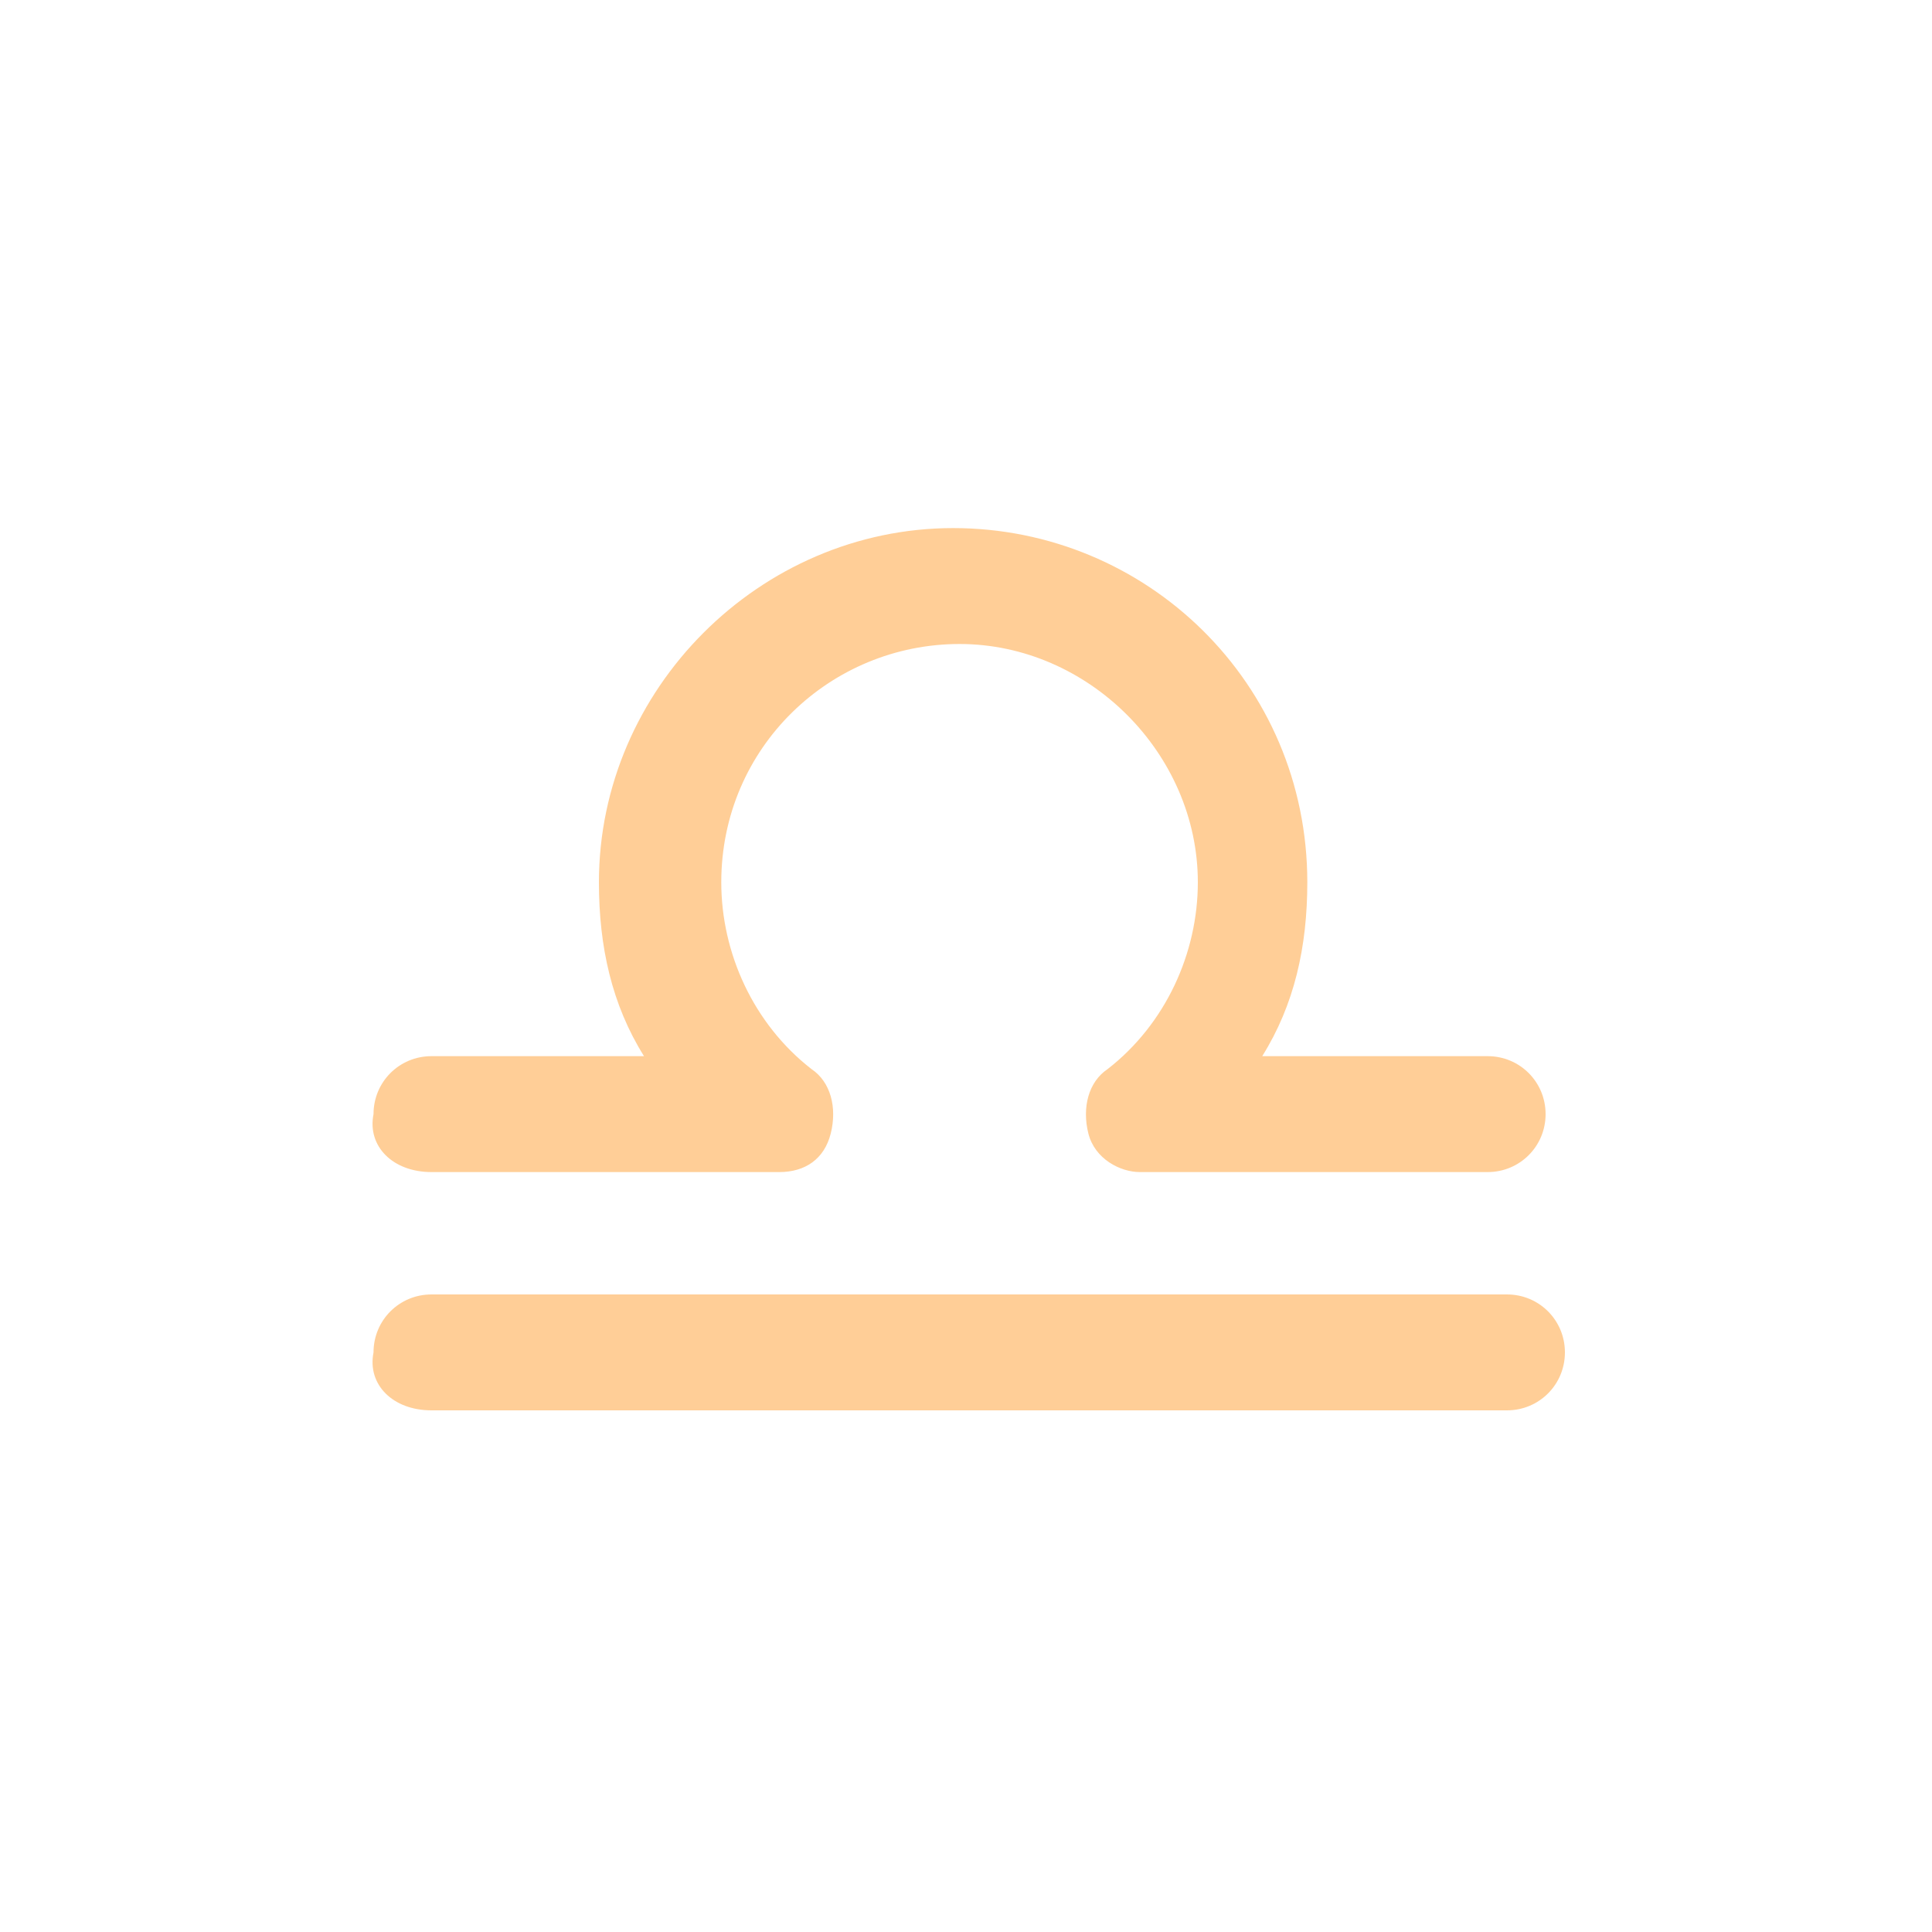
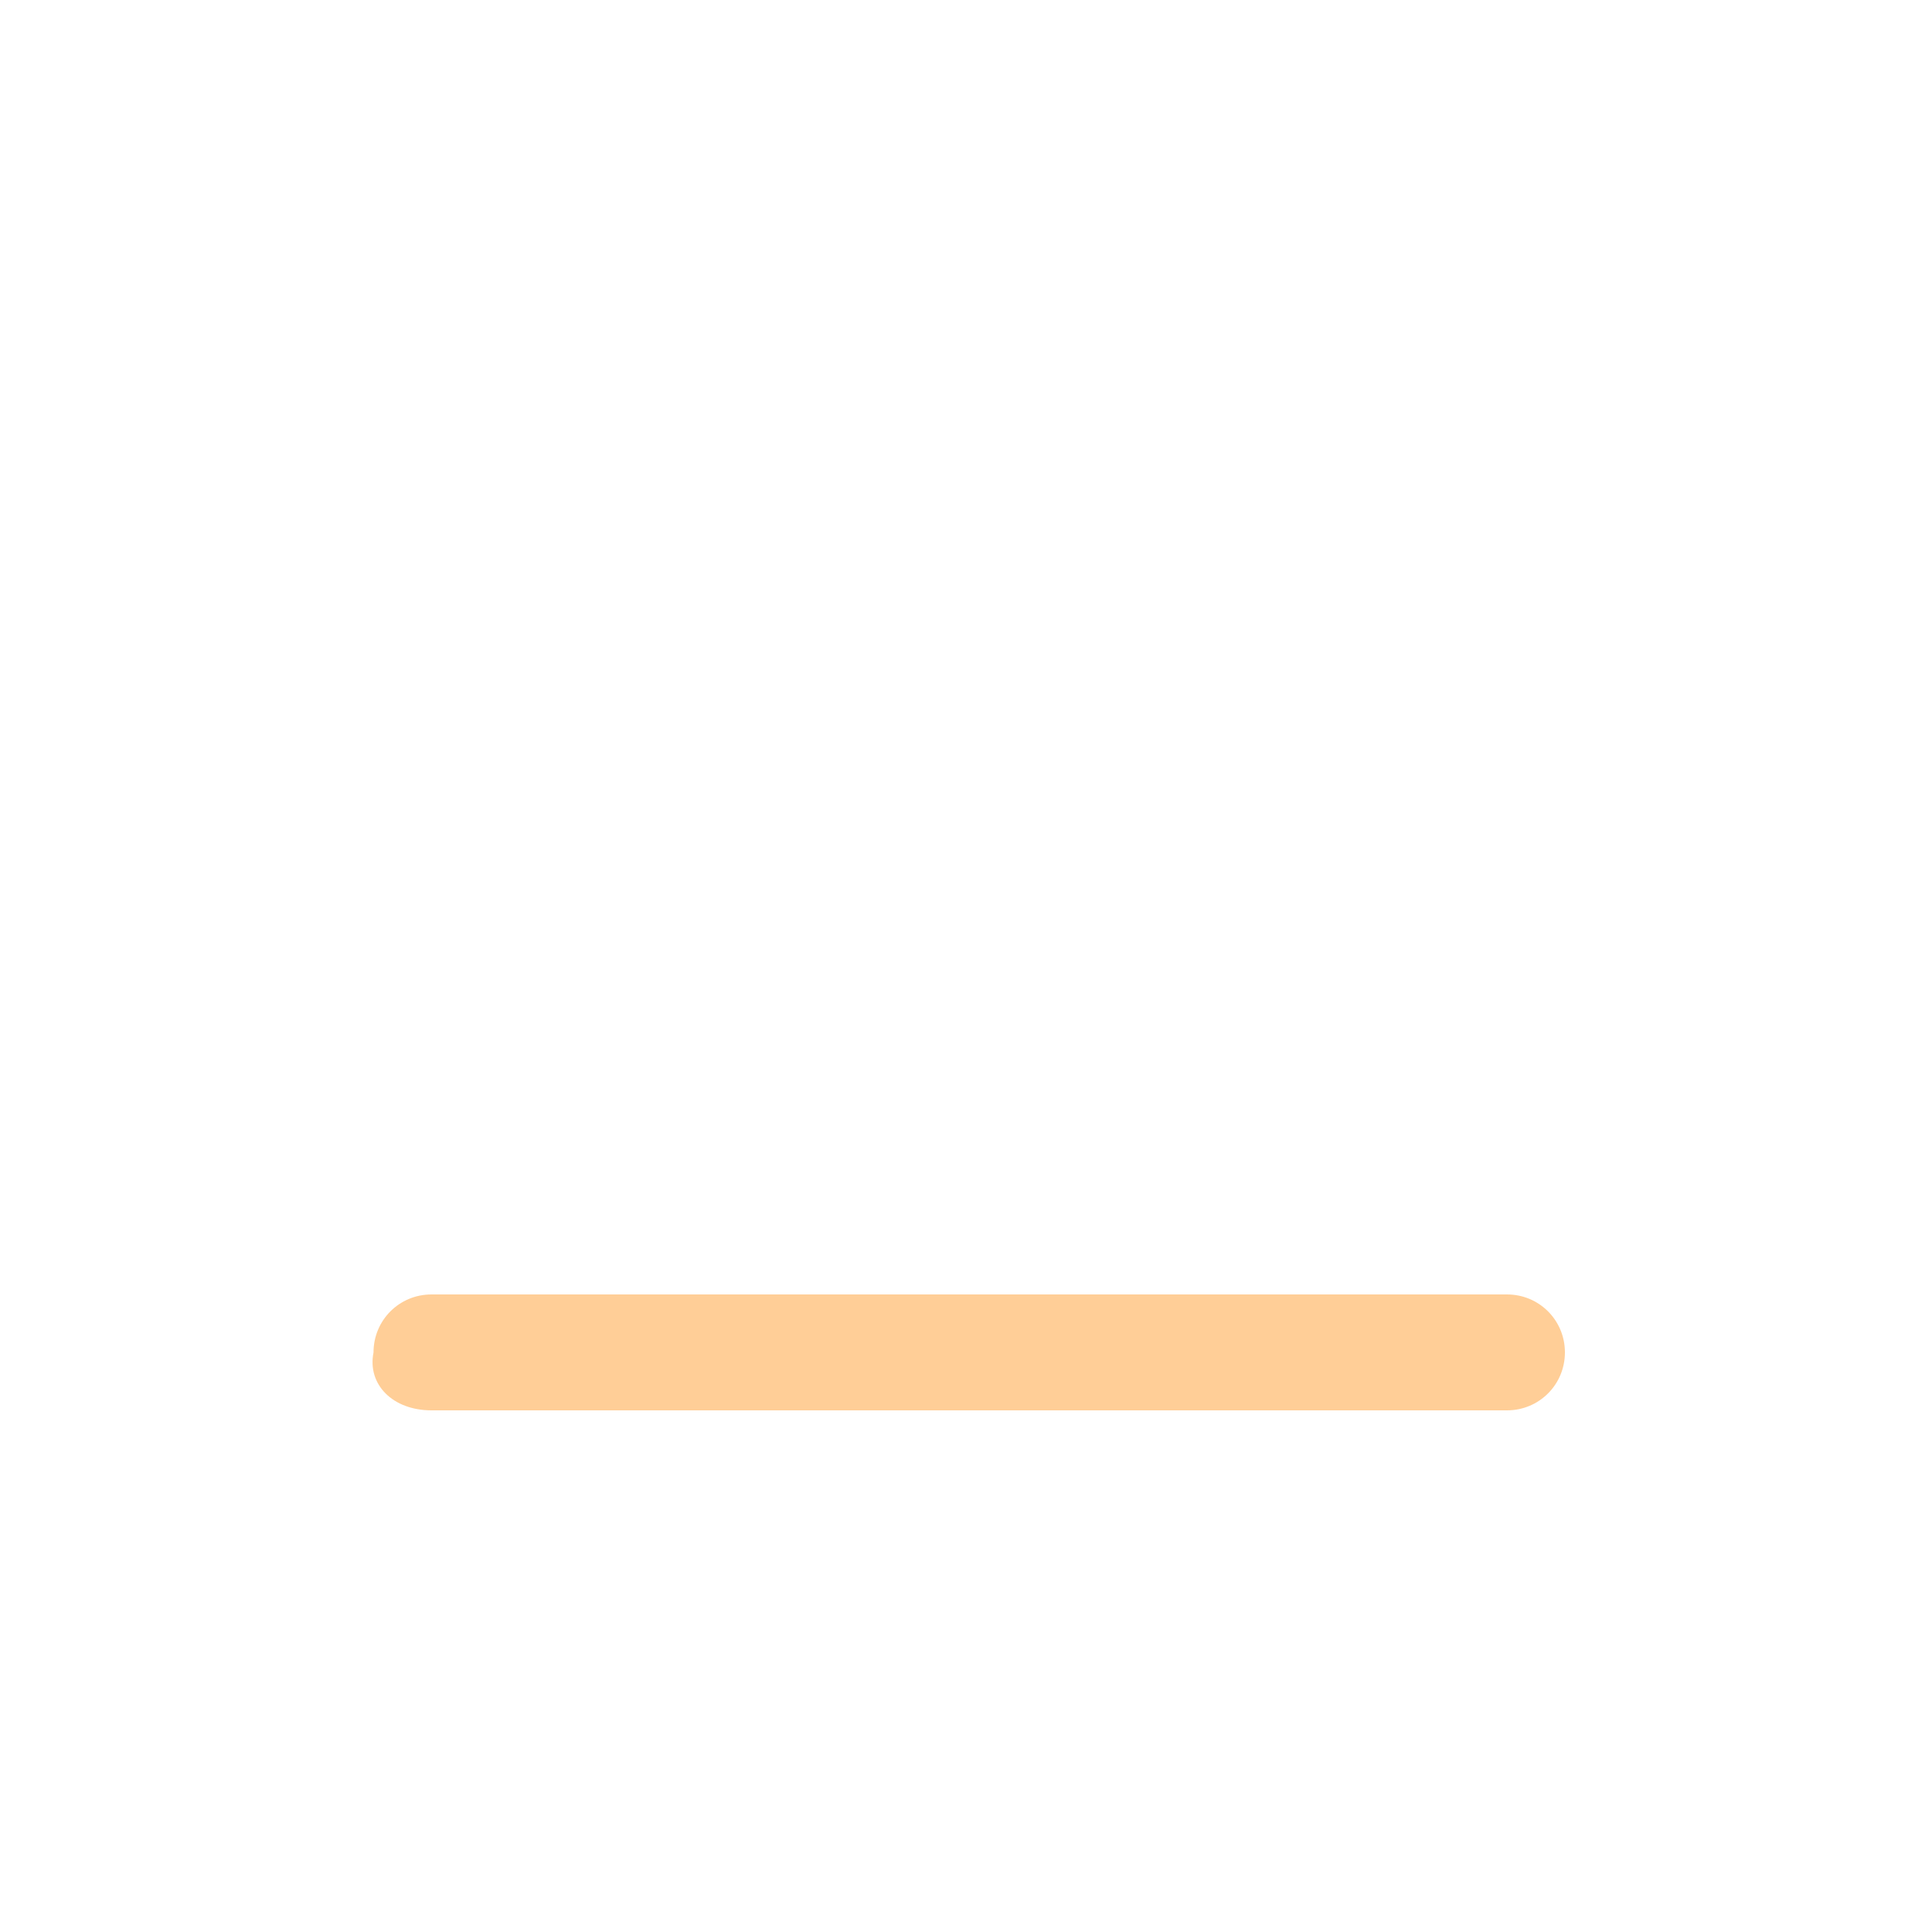
<svg xmlns="http://www.w3.org/2000/svg" version="1.1" id="Layer_1" x="0px" y="0px" viewBox="0 0 30 30" style="enable-background:new 0 0 30 30;" xml:space="preserve">
  <style type="text/css">
	.st0{opacity:0.42;fill:#D25458;}
	.st1{opacity:0.42;}
	.st2{fill:#D25458;}
	.st3{opacity:0.42;fill:#77A5A8;}
	.st4{opacity:0.42;fill:#FF8B08;}
	.st5{fill:#FF8B08;}
</style>
  <g class="st1">
    <path class="st5" d="M6.7,21.9h16.7c0.5,0,0.9-0.4,0.9-0.9c0-0.5-0.4-0.9-0.9-0.9H6.7c-0.5,0-0.9,0.4-0.9,0.9   C5.7,21.5,6.1,21.9,6.7,21.9z" />
-     <path class="st5" d="M6.7,18.2h5.4c0.4,0,0.7-0.2,0.8-0.6c0.1-0.4,0-0.8-0.3-1c-0.9-0.7-1.4-1.8-1.4-2.9c0-2.1,1.7-3.7,3.7-3.7   s3.7,1.7,3.7,3.7c0,1.1-0.5,2.2-1.4,2.9c-0.3,0.2-0.4,0.6-0.3,1c0.1,0.4,0.5,0.6,0.8,0.6h5.4c0.5,0,0.9-0.4,0.9-0.9   c0-0.5-0.4-0.9-0.9-0.9h-3.5c0.5-0.8,0.7-1.7,0.7-2.7c0-3.1-2.5-5.5-5.5-5.5c-3,0-5.5,2.5-5.5,5.5c0,1,0.2,1.9,0.7,2.7H6.7   c-0.5,0-0.9,0.4-0.9,0.9C5.7,17.8,6.1,18.2,6.7,18.2z" />
  </g>
</svg>